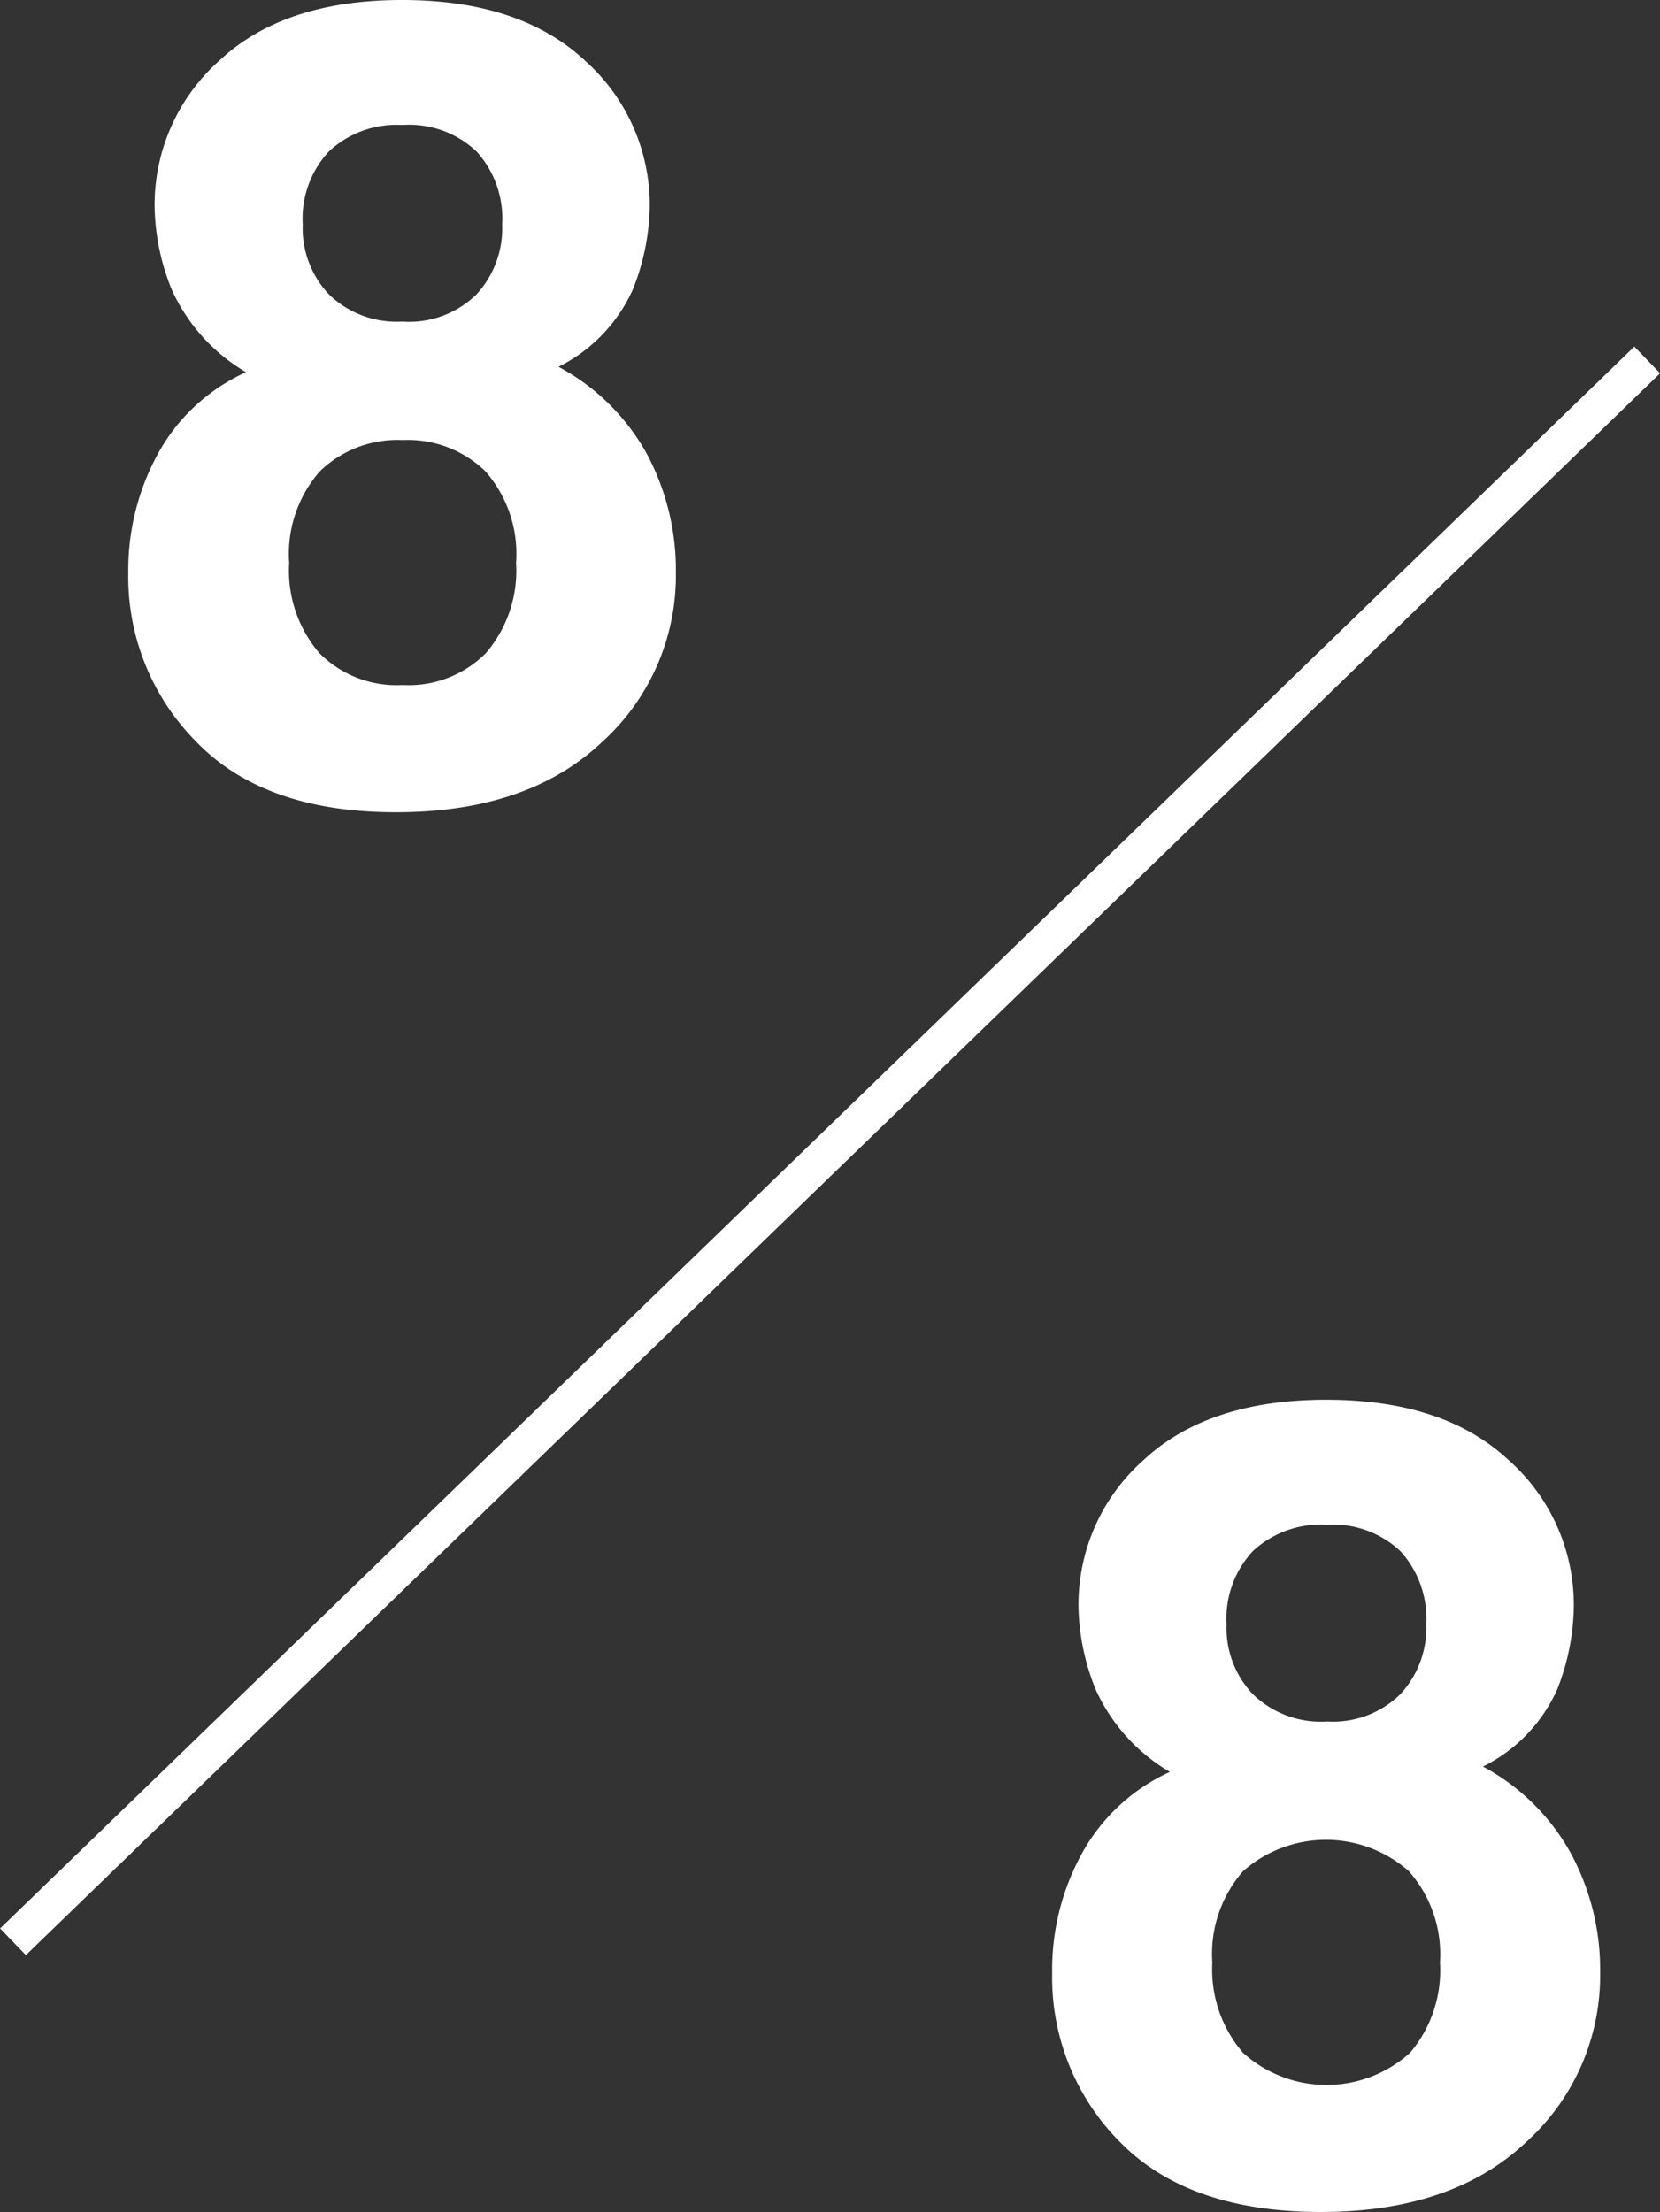
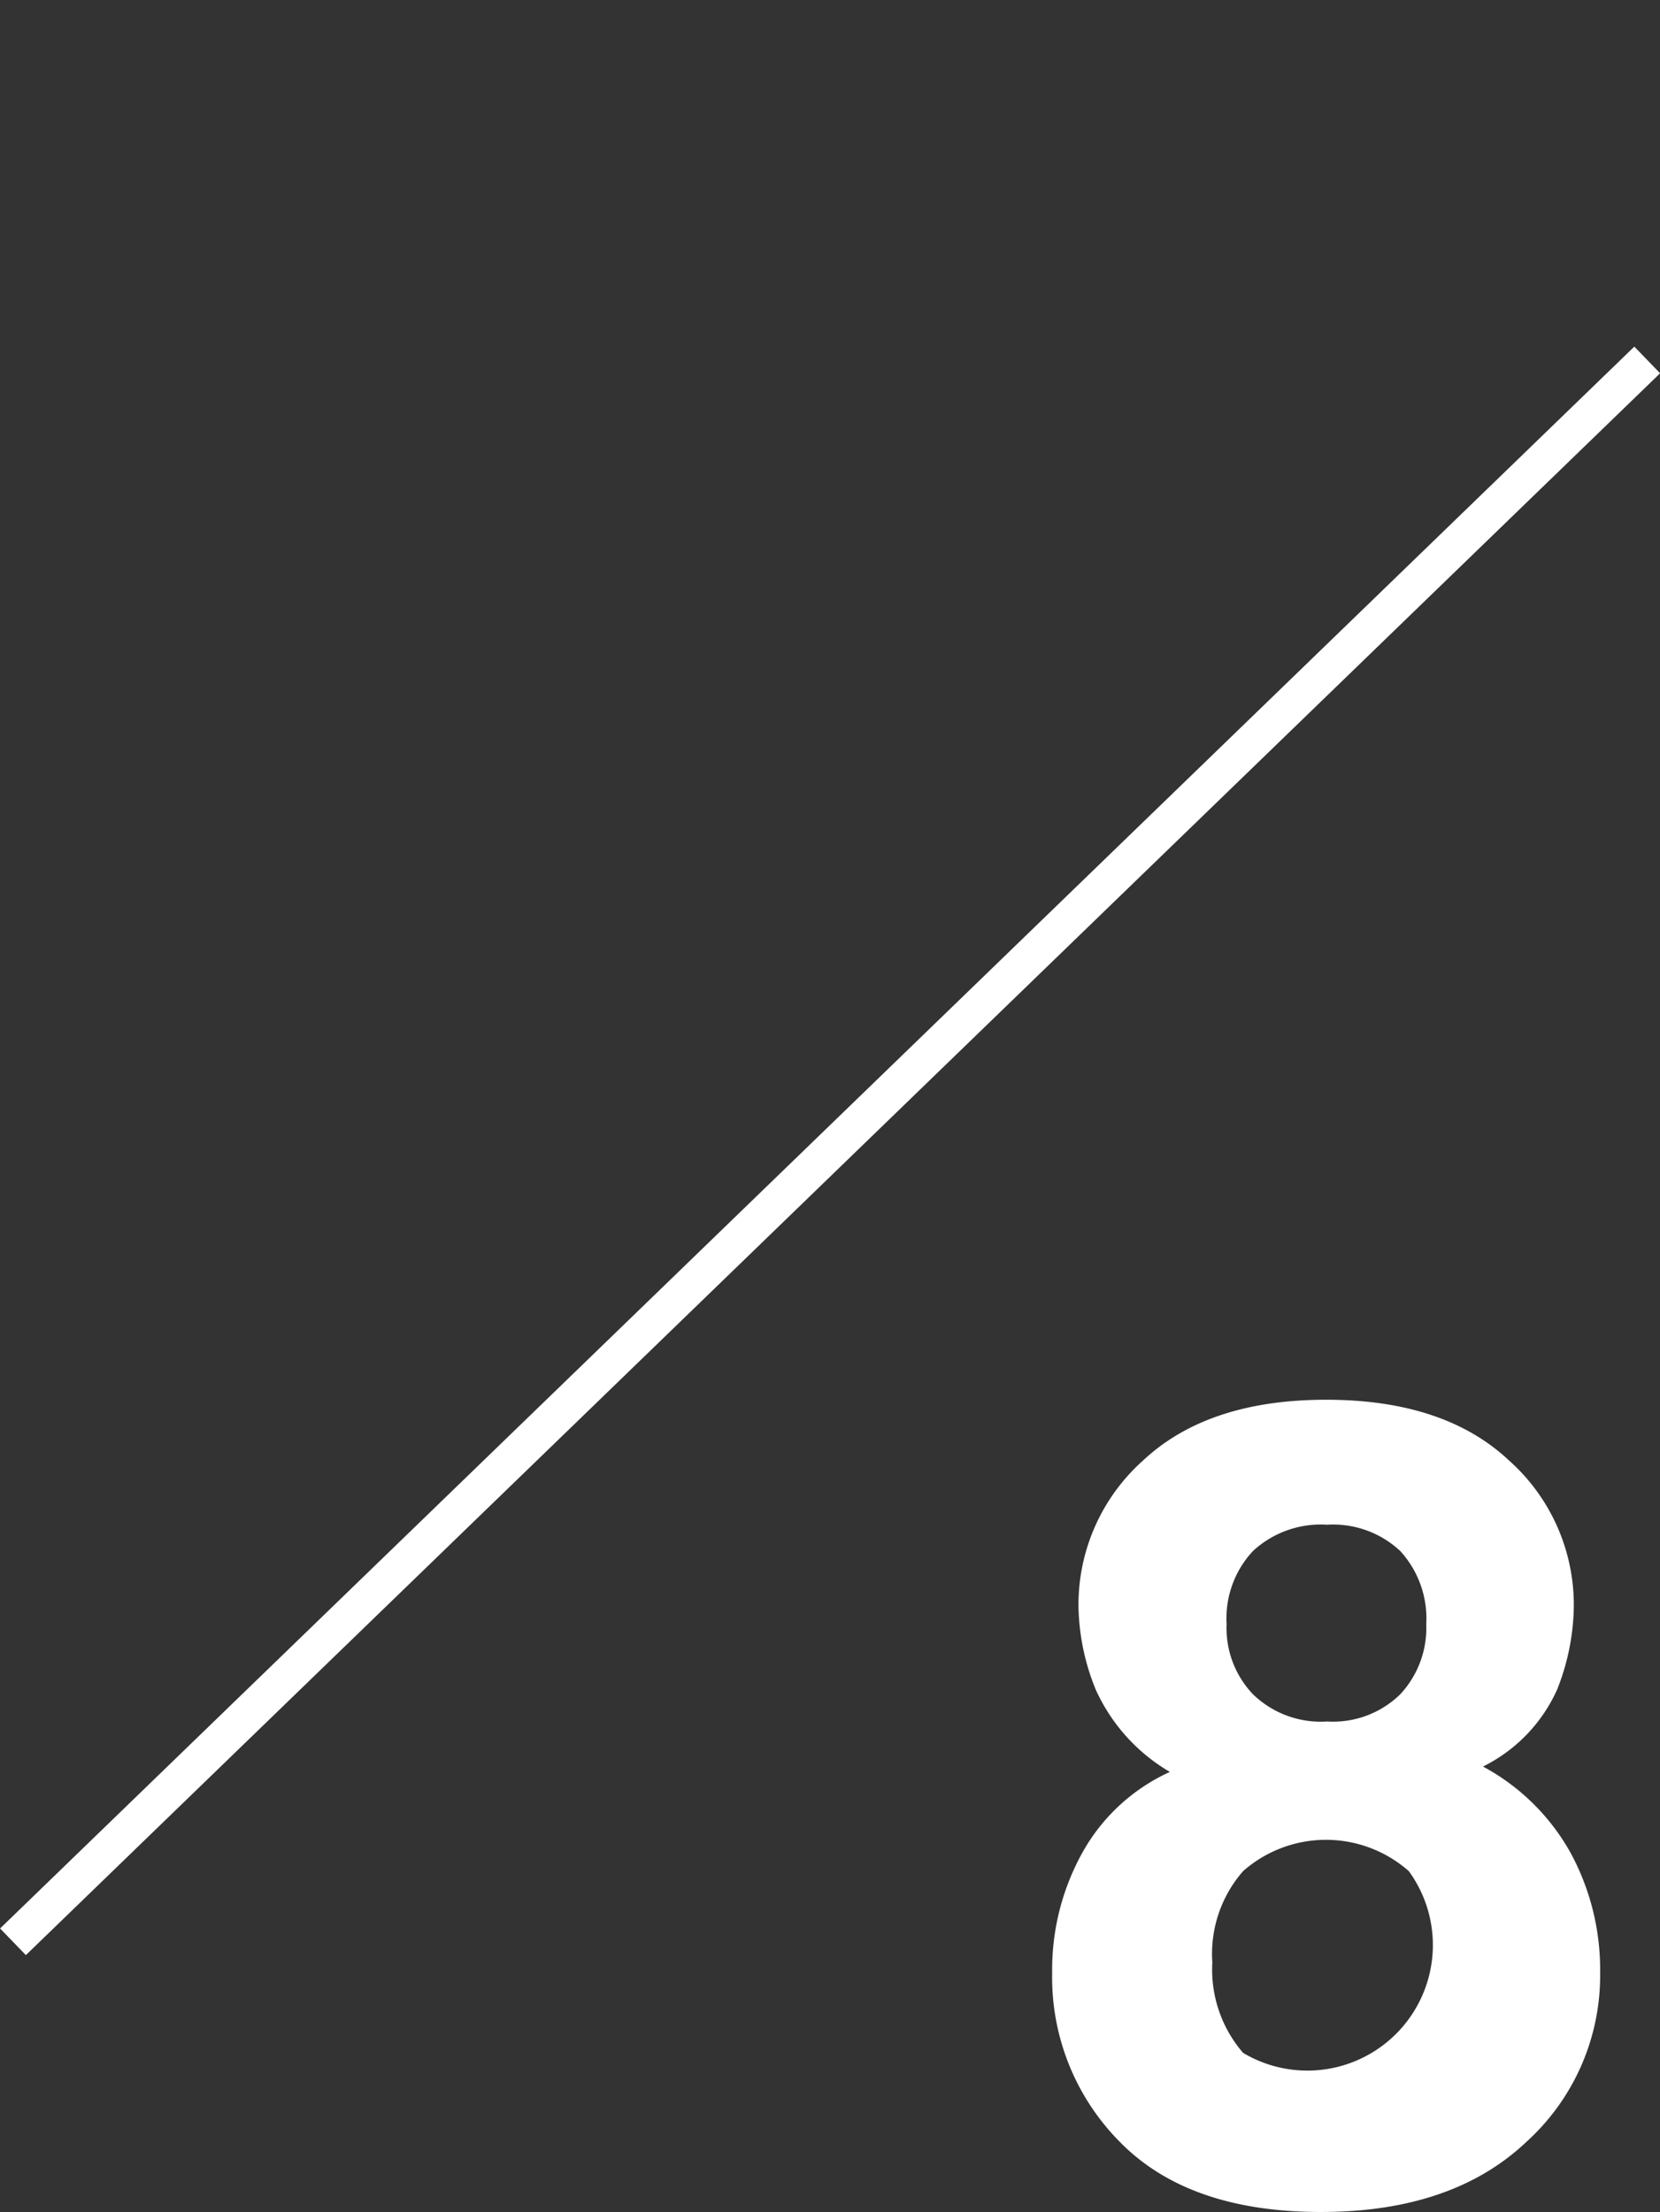
<svg xmlns="http://www.w3.org/2000/svg" viewBox="0 0 89.55 119.28">
  <rect x="0" y="0" width="89.55" height="119.28" fill="#333333" stroke="none" />
  <defs>
    <style>.cls-1{fill:#fff;}.cls-2{fill:none;stroke:#fff;stroke-miterlimit:10;stroke-width:2px;}</style>
  </defs>
  <g id="レイヤー_2" data-name="レイヤー 2">
    <g id="design">
-       <path class="cls-1" d="M58.38,99.92a10.25,10.25,0,0,1,4.73-4.37,9.84,9.84,0,0,1-4-4.44,12.34,12.34,0,0,1-.93-4.46,10.42,10.42,0,0,1,3.49-7.9q3.5-3.27,9.87-3.27t9.86,3.27a10.43,10.43,0,0,1,3.5,7.9A12.52,12.52,0,0,1,84,91.11a8.53,8.53,0,0,1-4,4.15,11.79,11.79,0,0,1,4.73,4.66,13.22,13.22,0,0,1,1.59,6.47,12.1,12.1,0,0,1-4,9.13q-4,3.77-11.1,3.76t-10.79-3.76a12.58,12.58,0,0,1-3.67-9.13A13,13,0,0,1,58.38,99.92Zm8.68,10.78a6.72,6.72,0,0,0,9,0,6.85,6.85,0,0,0,1.62-4.87A6.77,6.77,0,0,0,76,100.9a6.76,6.76,0,0,0-8.94,0,6.77,6.77,0,0,0-1.66,4.93A6.86,6.86,0,0,0,67.06,110.7Zm.53-19.34a5.25,5.25,0,0,0,4,1.47,5.18,5.18,0,0,0,3.95-1.47,5.24,5.24,0,0,0,1.4-3.78,5.39,5.39,0,0,0-1.4-3.94,5.3,5.3,0,0,0-3.95-1.42,5.38,5.38,0,0,0-4,1.42,5.32,5.32,0,0,0-1.42,3.94A5.17,5.17,0,0,0,67.59,91.36Z" />
-       <path class="cls-1" d="M8.54,24.43a10.23,10.23,0,0,1,4.73-4.36,9.89,9.89,0,0,1-4-4.44,12.34,12.34,0,0,1-.93-4.47,10.43,10.43,0,0,1,3.49-7.89Q15.32,0,21.69,0t9.87,3.27a10.43,10.43,0,0,1,3.49,7.89,12.53,12.53,0,0,1-.92,4.47,8.61,8.61,0,0,1-4,4.15,11.8,11.8,0,0,1,4.74,4.65,13.29,13.29,0,0,1,1.59,6.48,12.1,12.1,0,0,1-4,9.12q-4,3.77-11.1,3.77T10.59,40a12.61,12.61,0,0,1-3.67-9.12A13.09,13.09,0,0,1,8.54,24.43Zm8.68,10.78a5.87,5.87,0,0,0,4.5,1.73,5.87,5.87,0,0,0,4.5-1.73,6.83,6.83,0,0,0,1.62-4.86,6.75,6.75,0,0,0-1.65-4.93,6,6,0,0,0-4.47-1.69,6,6,0,0,0-4.47,1.69,6.75,6.75,0,0,0-1.65,4.93A6.83,6.83,0,0,0,17.22,35.21Zm.53-19.33a5.24,5.24,0,0,0,3.95,1.46,5.19,5.19,0,0,0,4-1.46,5.26,5.26,0,0,0,1.39-3.78,5.38,5.38,0,0,0-1.39-3.94,5.29,5.29,0,0,0-4-1.42,5.34,5.34,0,0,0-3.95,1.42,5.32,5.32,0,0,0-1.42,3.94A5.2,5.2,0,0,0,17.75,15.88Z" />
+       <path class="cls-1" d="M58.38,99.92a10.25,10.25,0,0,1,4.73-4.37,9.84,9.84,0,0,1-4-4.44,12.34,12.34,0,0,1-.93-4.46,10.42,10.42,0,0,1,3.49-7.9q3.5-3.27,9.87-3.27t9.86,3.27a10.43,10.43,0,0,1,3.5,7.9A12.52,12.52,0,0,1,84,91.11a8.53,8.53,0,0,1-4,4.15,11.79,11.79,0,0,1,4.73,4.66,13.22,13.22,0,0,1,1.59,6.47,12.1,12.1,0,0,1-4,9.13q-4,3.77-11.1,3.76t-10.79-3.76a12.58,12.58,0,0,1-3.67-9.13A13,13,0,0,1,58.38,99.92Zm8.68,10.78A6.77,6.77,0,0,0,76,100.9a6.76,6.76,0,0,0-8.94,0,6.77,6.77,0,0,0-1.66,4.93A6.86,6.86,0,0,0,67.06,110.7Zm.53-19.34a5.25,5.25,0,0,0,4,1.47,5.18,5.18,0,0,0,3.95-1.47,5.24,5.24,0,0,0,1.4-3.78,5.39,5.39,0,0,0-1.4-3.94,5.3,5.3,0,0,0-3.95-1.42,5.38,5.38,0,0,0-4,1.42,5.32,5.32,0,0,0-1.42,3.94A5.17,5.17,0,0,0,67.59,91.36Z" />
      <line class="cls-2" x1="88.86" y1="19.41" x2="0.7" y2="104.71" />
    </g>
  </g>
</svg>